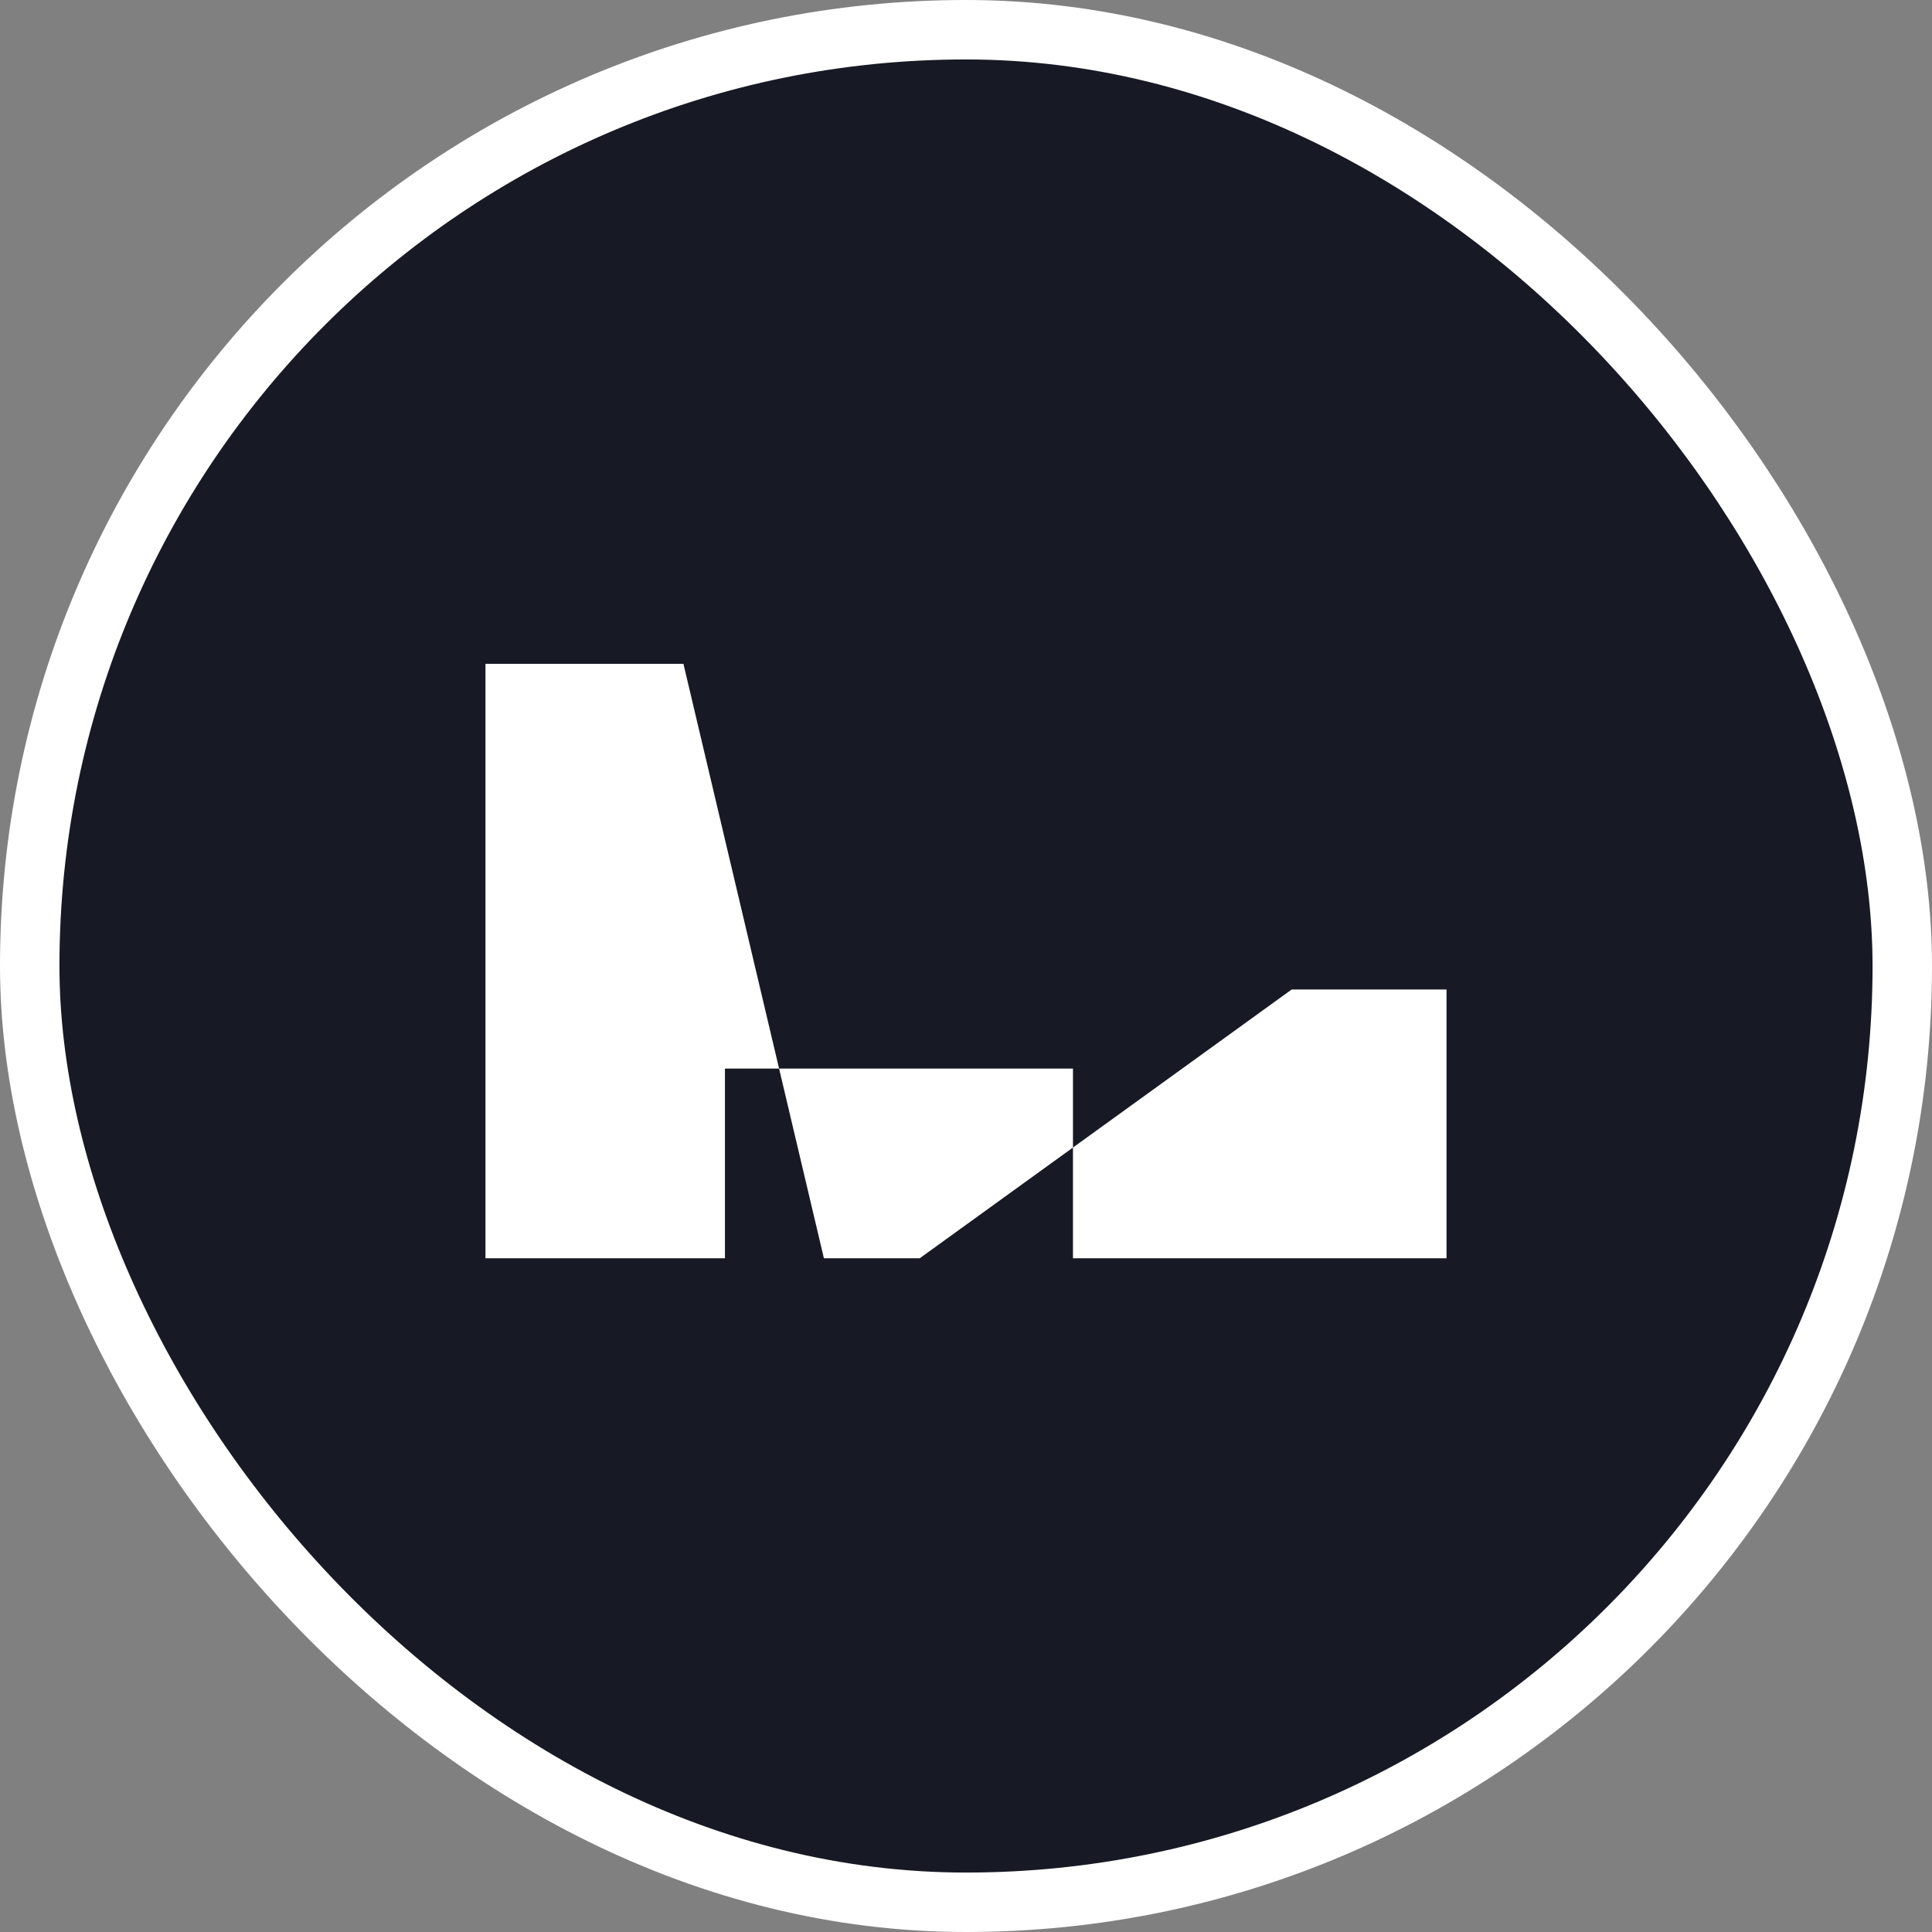
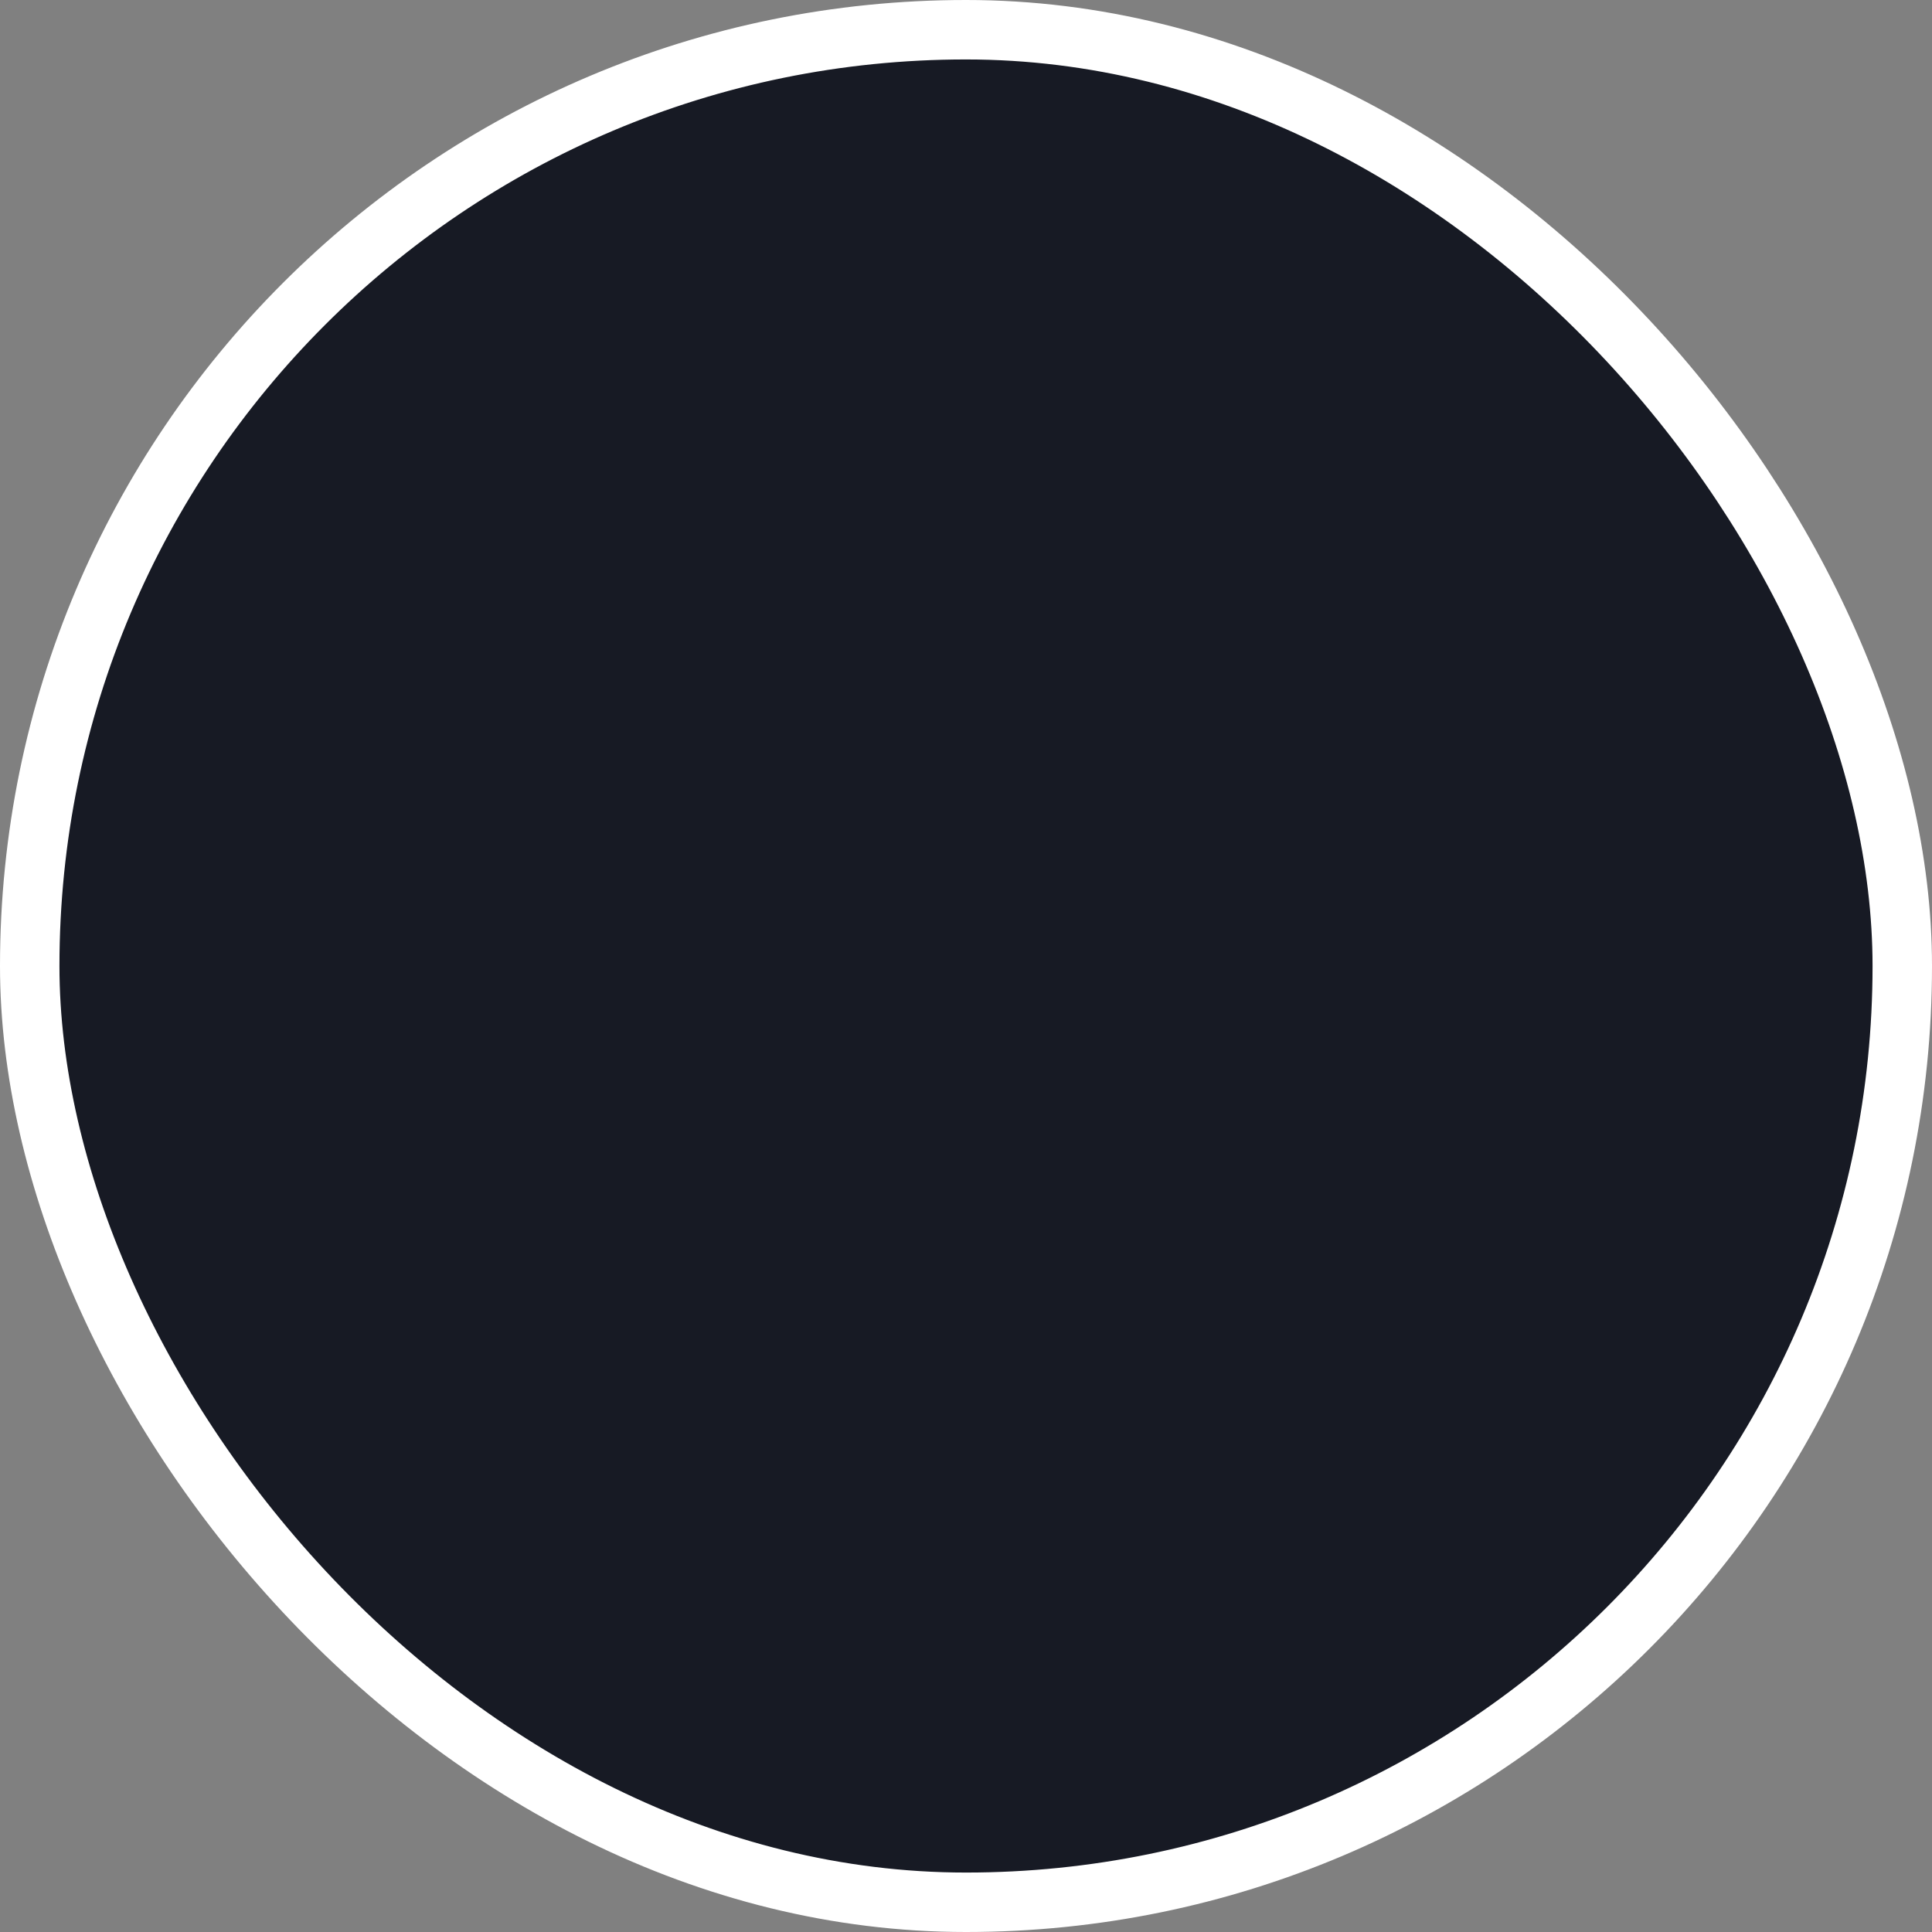
<svg xmlns="http://www.w3.org/2000/svg" width="195" height="195" viewBox="0 0 195 195" fill="none">
  <rect x="0" y="0" width="195" height="195" fill="#808080" stroke="none" />
  <rect x="3" y="3" width="189" height="189" rx="94.5" fill="#171A24" />
  <rect x="3" y="3" width="189" height="189" rx="94.5" stroke="white" stroke-width="6" />
-   <path fill-rule="evenodd" clip-rule="evenodd" d="M49 67H68.98L78.634 107.851H73.169V127H83.159L49 127V67ZM92.827 127H83.159L78.634 107.851H108.296V115.823L92.827 127ZM92.827 127H146V99.872H130.37L108.296 115.823V127H92.827Z" fill="white" />
</svg>